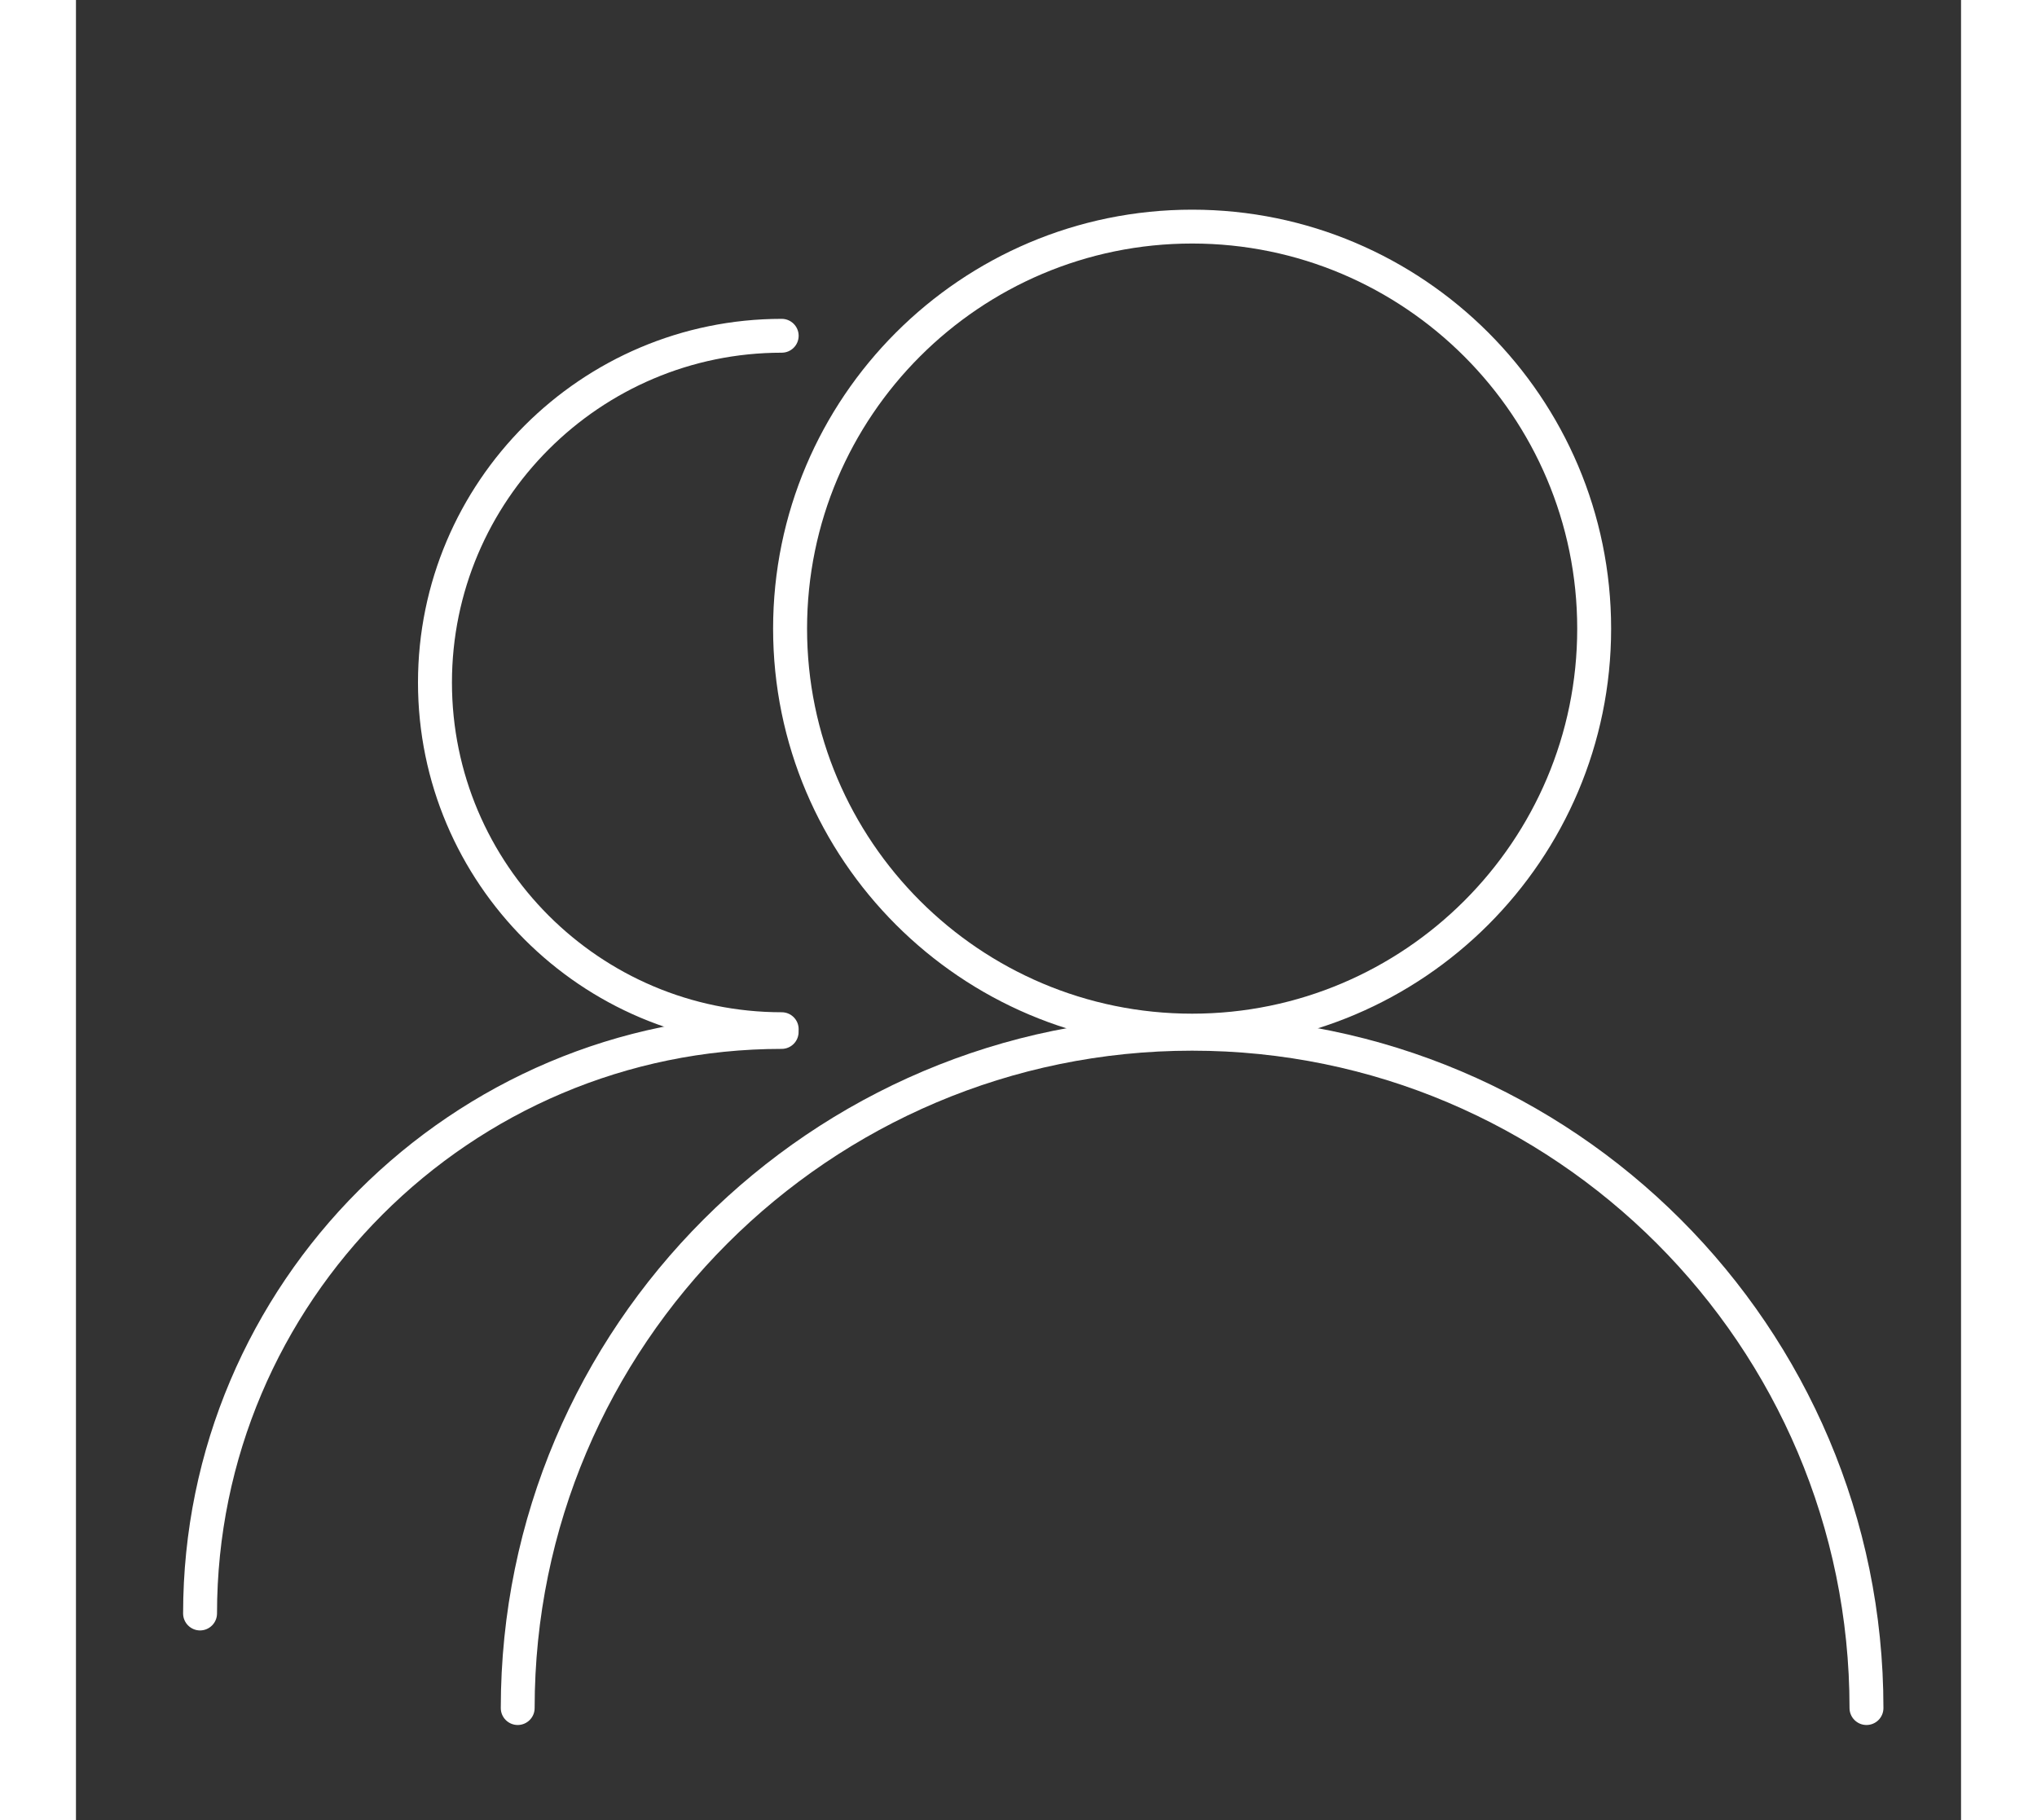
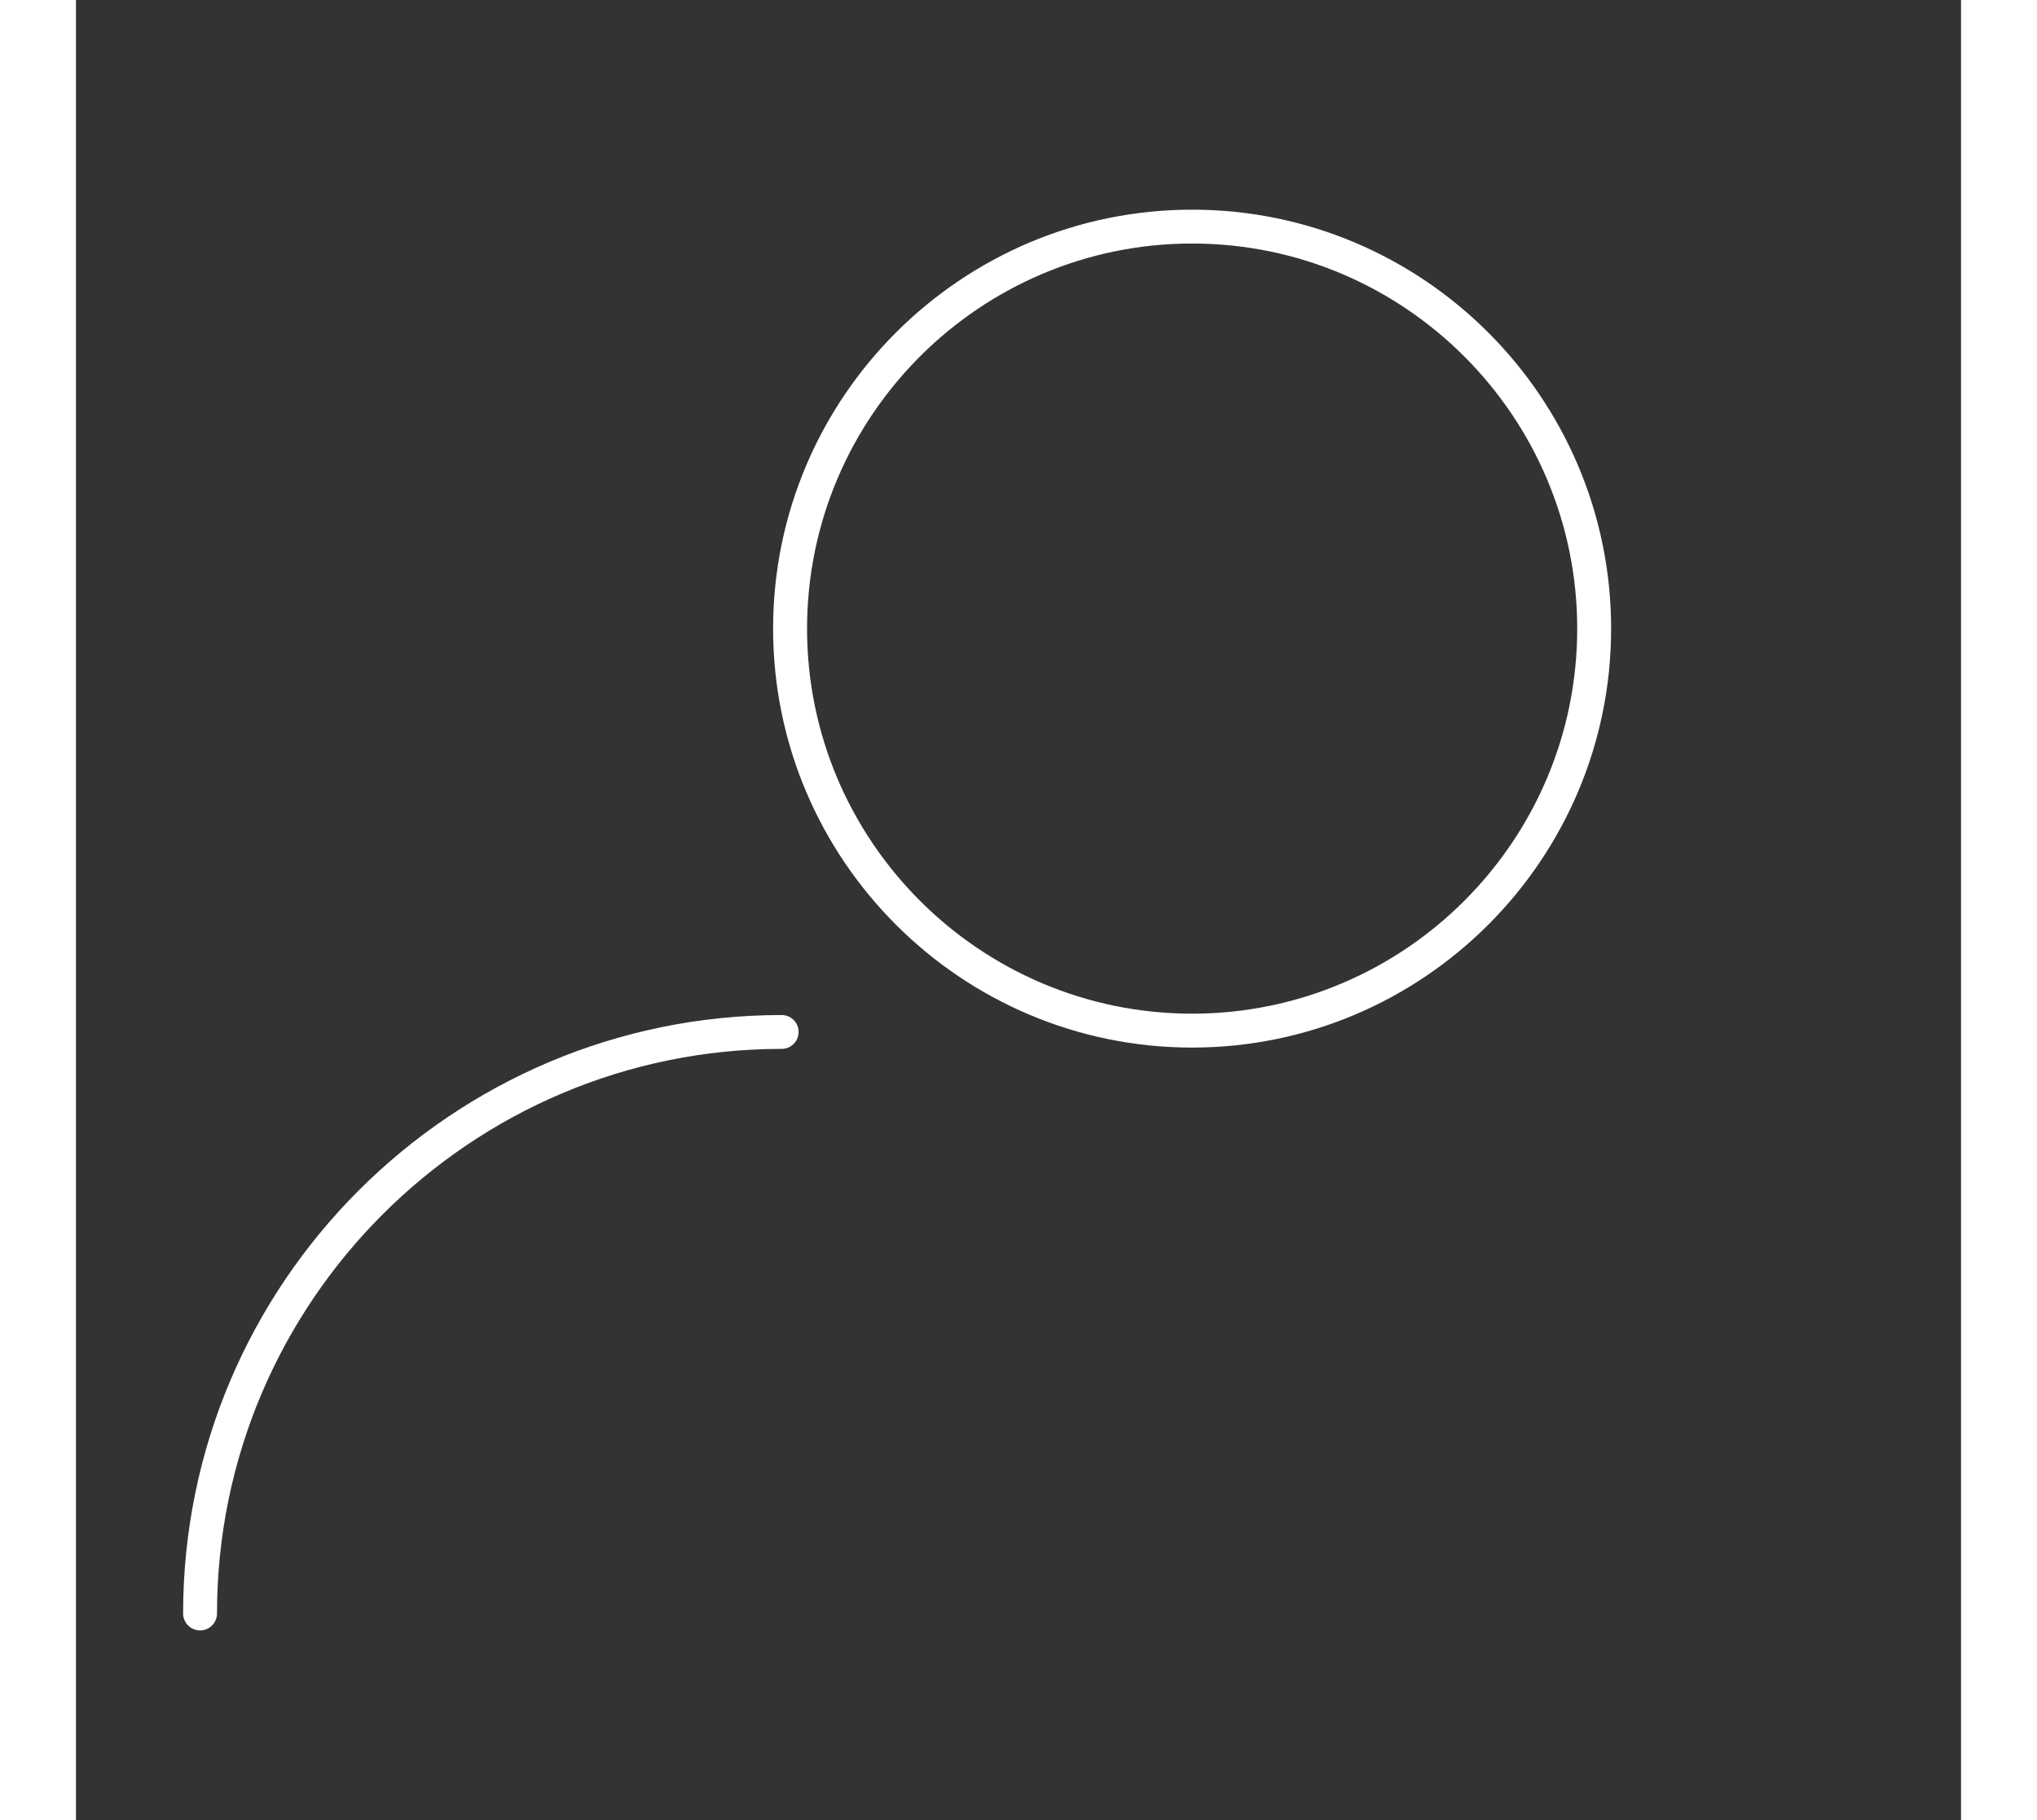
<svg xmlns="http://www.w3.org/2000/svg" version="1.1" x="0px" y="0px" width="47px" height="42px" viewBox="0 0 35.858 34.626" style="enable-background:new 0 0 35.858 34.626;" xml:space="preserve">
  <rect x="0" y="0" width="35.858" height="34.626" fill="#333333" stroke="none" />
  <g id="图层_1">
    <g>
      <path style="fill:#FFFFFF;" d="M21.232,3.989c-4.396,0-7.971,3.576-7.971,7.971c0,4.395,3.575,7.97,7.971,7.97    c4.395,0,7.97-3.576,7.97-7.97C29.202,7.565,25.627,3.989,21.232,3.989z M21.232,19.285c-4.039,0-7.325-3.286-7.325-7.325    c0-4.04,3.286-7.327,7.325-7.327s7.325,3.288,7.325,7.327C28.558,16,25.271,19.285,21.232,19.285z" />
-       <path style="fill:#FFFFFF;" d="M21.231,19.344c-7.25,0-13.15,5.901-13.15,13.152c0,0.178,0.145,0.322,0.322,0.322    s0.322-0.144,0.322-0.322c0-6.896,5.61-12.507,12.507-12.507c6.896,0,12.505,5.61,12.505,12.507c0,0.178,0.146,0.322,0.322,0.322    c0.179,0,0.323-0.144,0.323-0.322C34.383,25.245,28.483,19.344,21.231,19.344z" />
-       <path style="fill:#FFFFFF;" d="M13.425,19.258c-3.459,0-6.273-2.814-6.273-6.273S9.966,6.71,13.425,6.71    c0.178,0,0.322-0.144,0.322-0.322c0-0.178-0.145-0.322-0.322-0.322c-3.814,0-6.919,3.104-6.919,6.919    c0,3.815,3.104,6.919,6.919,6.919c0.178,0,0.322-0.145,0.322-0.324C13.747,19.402,13.603,19.258,13.425,19.258z" />
      <path style="fill:#FFFFFF;" d="M13.425,19.311c-6.279,0-11.387,5.107-11.387,11.386c0,0.177,0.146,0.322,0.322,0.322    c0.178,0,0.323-0.145,0.323-0.322c0-5.923,4.818-10.742,10.741-10.742c0.178,0,0.322-0.144,0.322-0.322    C13.747,19.455,13.603,19.311,13.425,19.311z" />
    </g>
  </g>
  <g id="图层_2">
</g>
</svg>